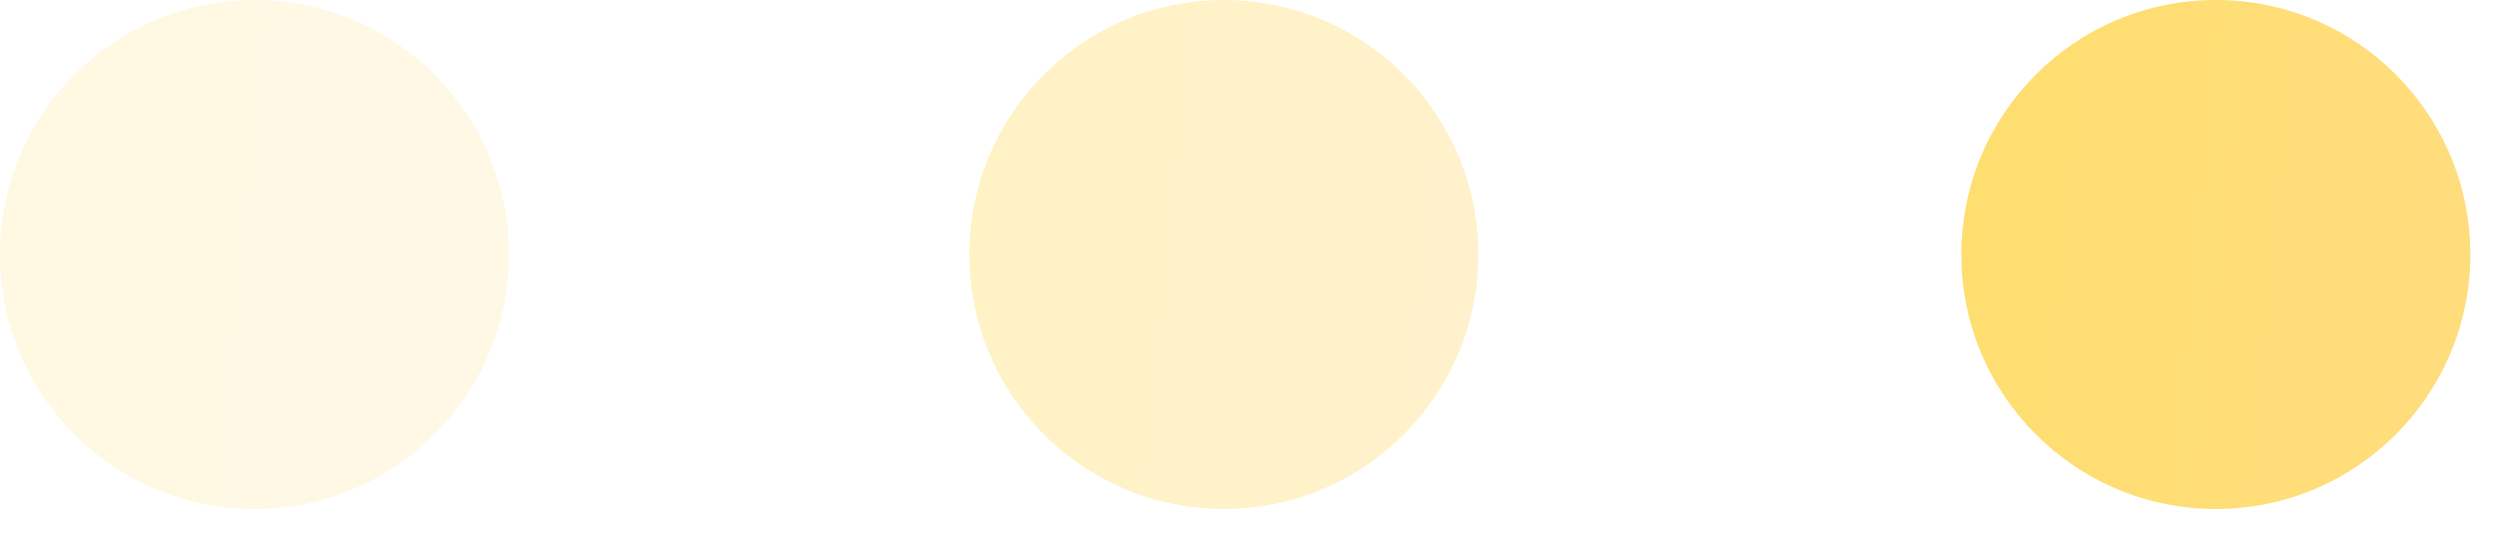
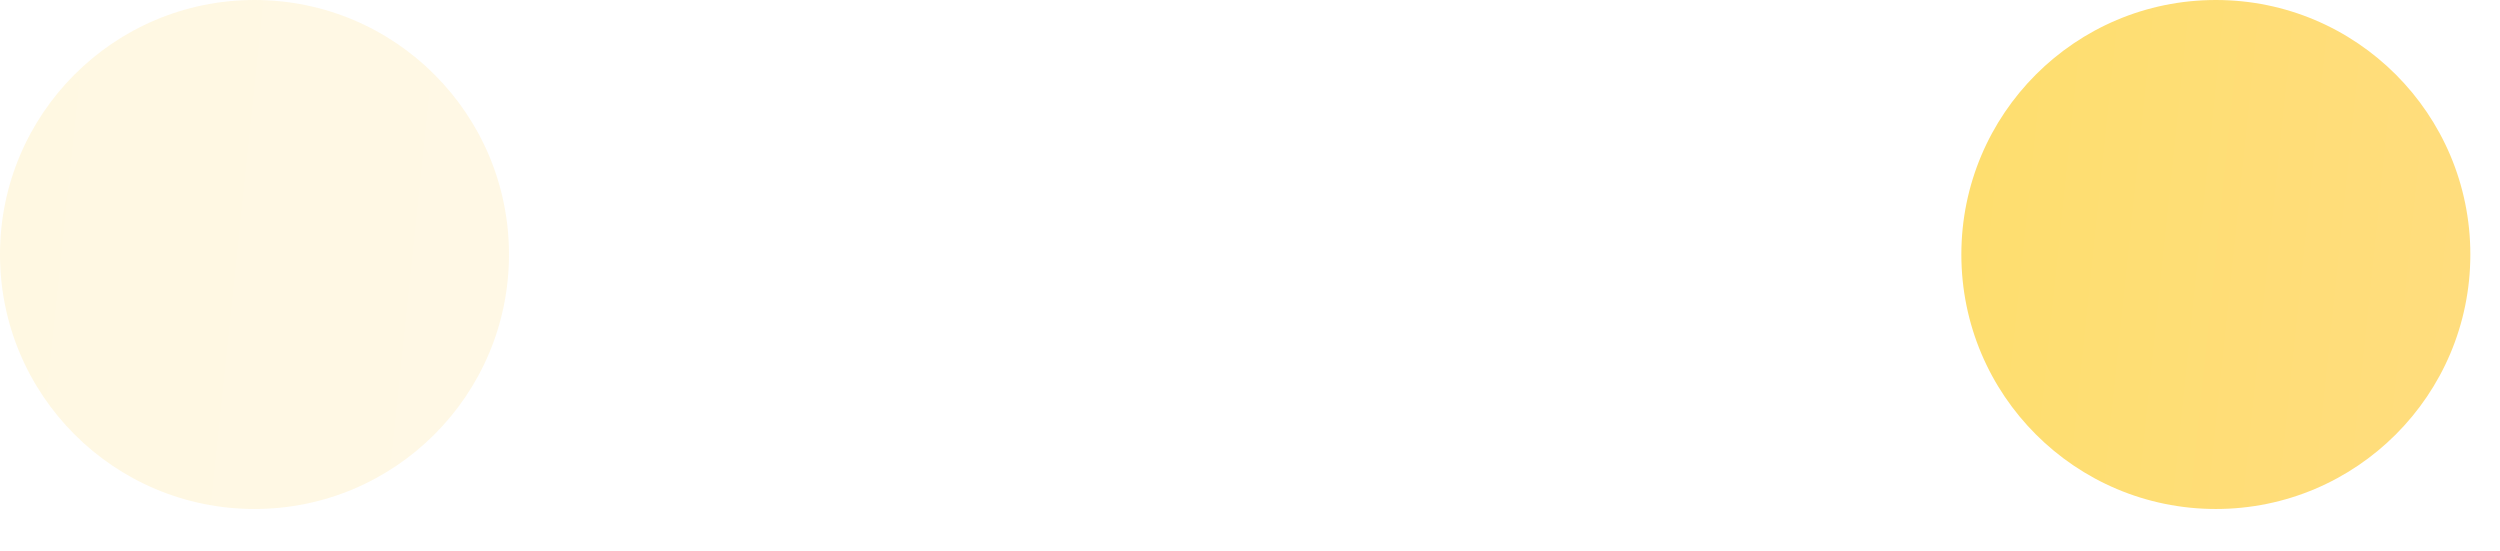
<svg xmlns="http://www.w3.org/2000/svg" width="59" height="13" viewBox="0 0 59 13" fill="none">
  <circle opacity="0.2" cx="6.006" cy="6.006" r="6.006" fill="url(#paint0_linear_65_280)" />
-   <circle opacity="0.4" cx="28.883" cy="6.006" r="6.006" fill="url(#paint1_linear_65_280)" />
  <circle cx="52.294" cy="6.006" r="6.006" fill="url(#paint2_linear_65_280)" />
  <defs>
    <linearGradient id="paint0_linear_65_280" x1="0" y1="0" x2="13.122" y2="1.368" gradientUnits="userSpaceOnUse">
      <stop stop-color="#FEDE6E" />
      <stop offset="1" stop-color="#FFDD7E" />
    </linearGradient>
    <linearGradient id="paint1_linear_65_280" x1="22.877" y1="0" x2="35.998" y2="1.368" gradientUnits="userSpaceOnUse">
      <stop stop-color="#FEDE6E" />
      <stop offset="1" stop-color="#FFDD7E" />
    </linearGradient>
    <linearGradient id="paint2_linear_65_280" x1="46.288" y1="0" x2="59.41" y2="1.368" gradientUnits="userSpaceOnUse">
      <stop stop-color="#FEDE6E" />
      <stop offset="1" stop-color="#FFDD7E" />
    </linearGradient>
  </defs>
</svg>